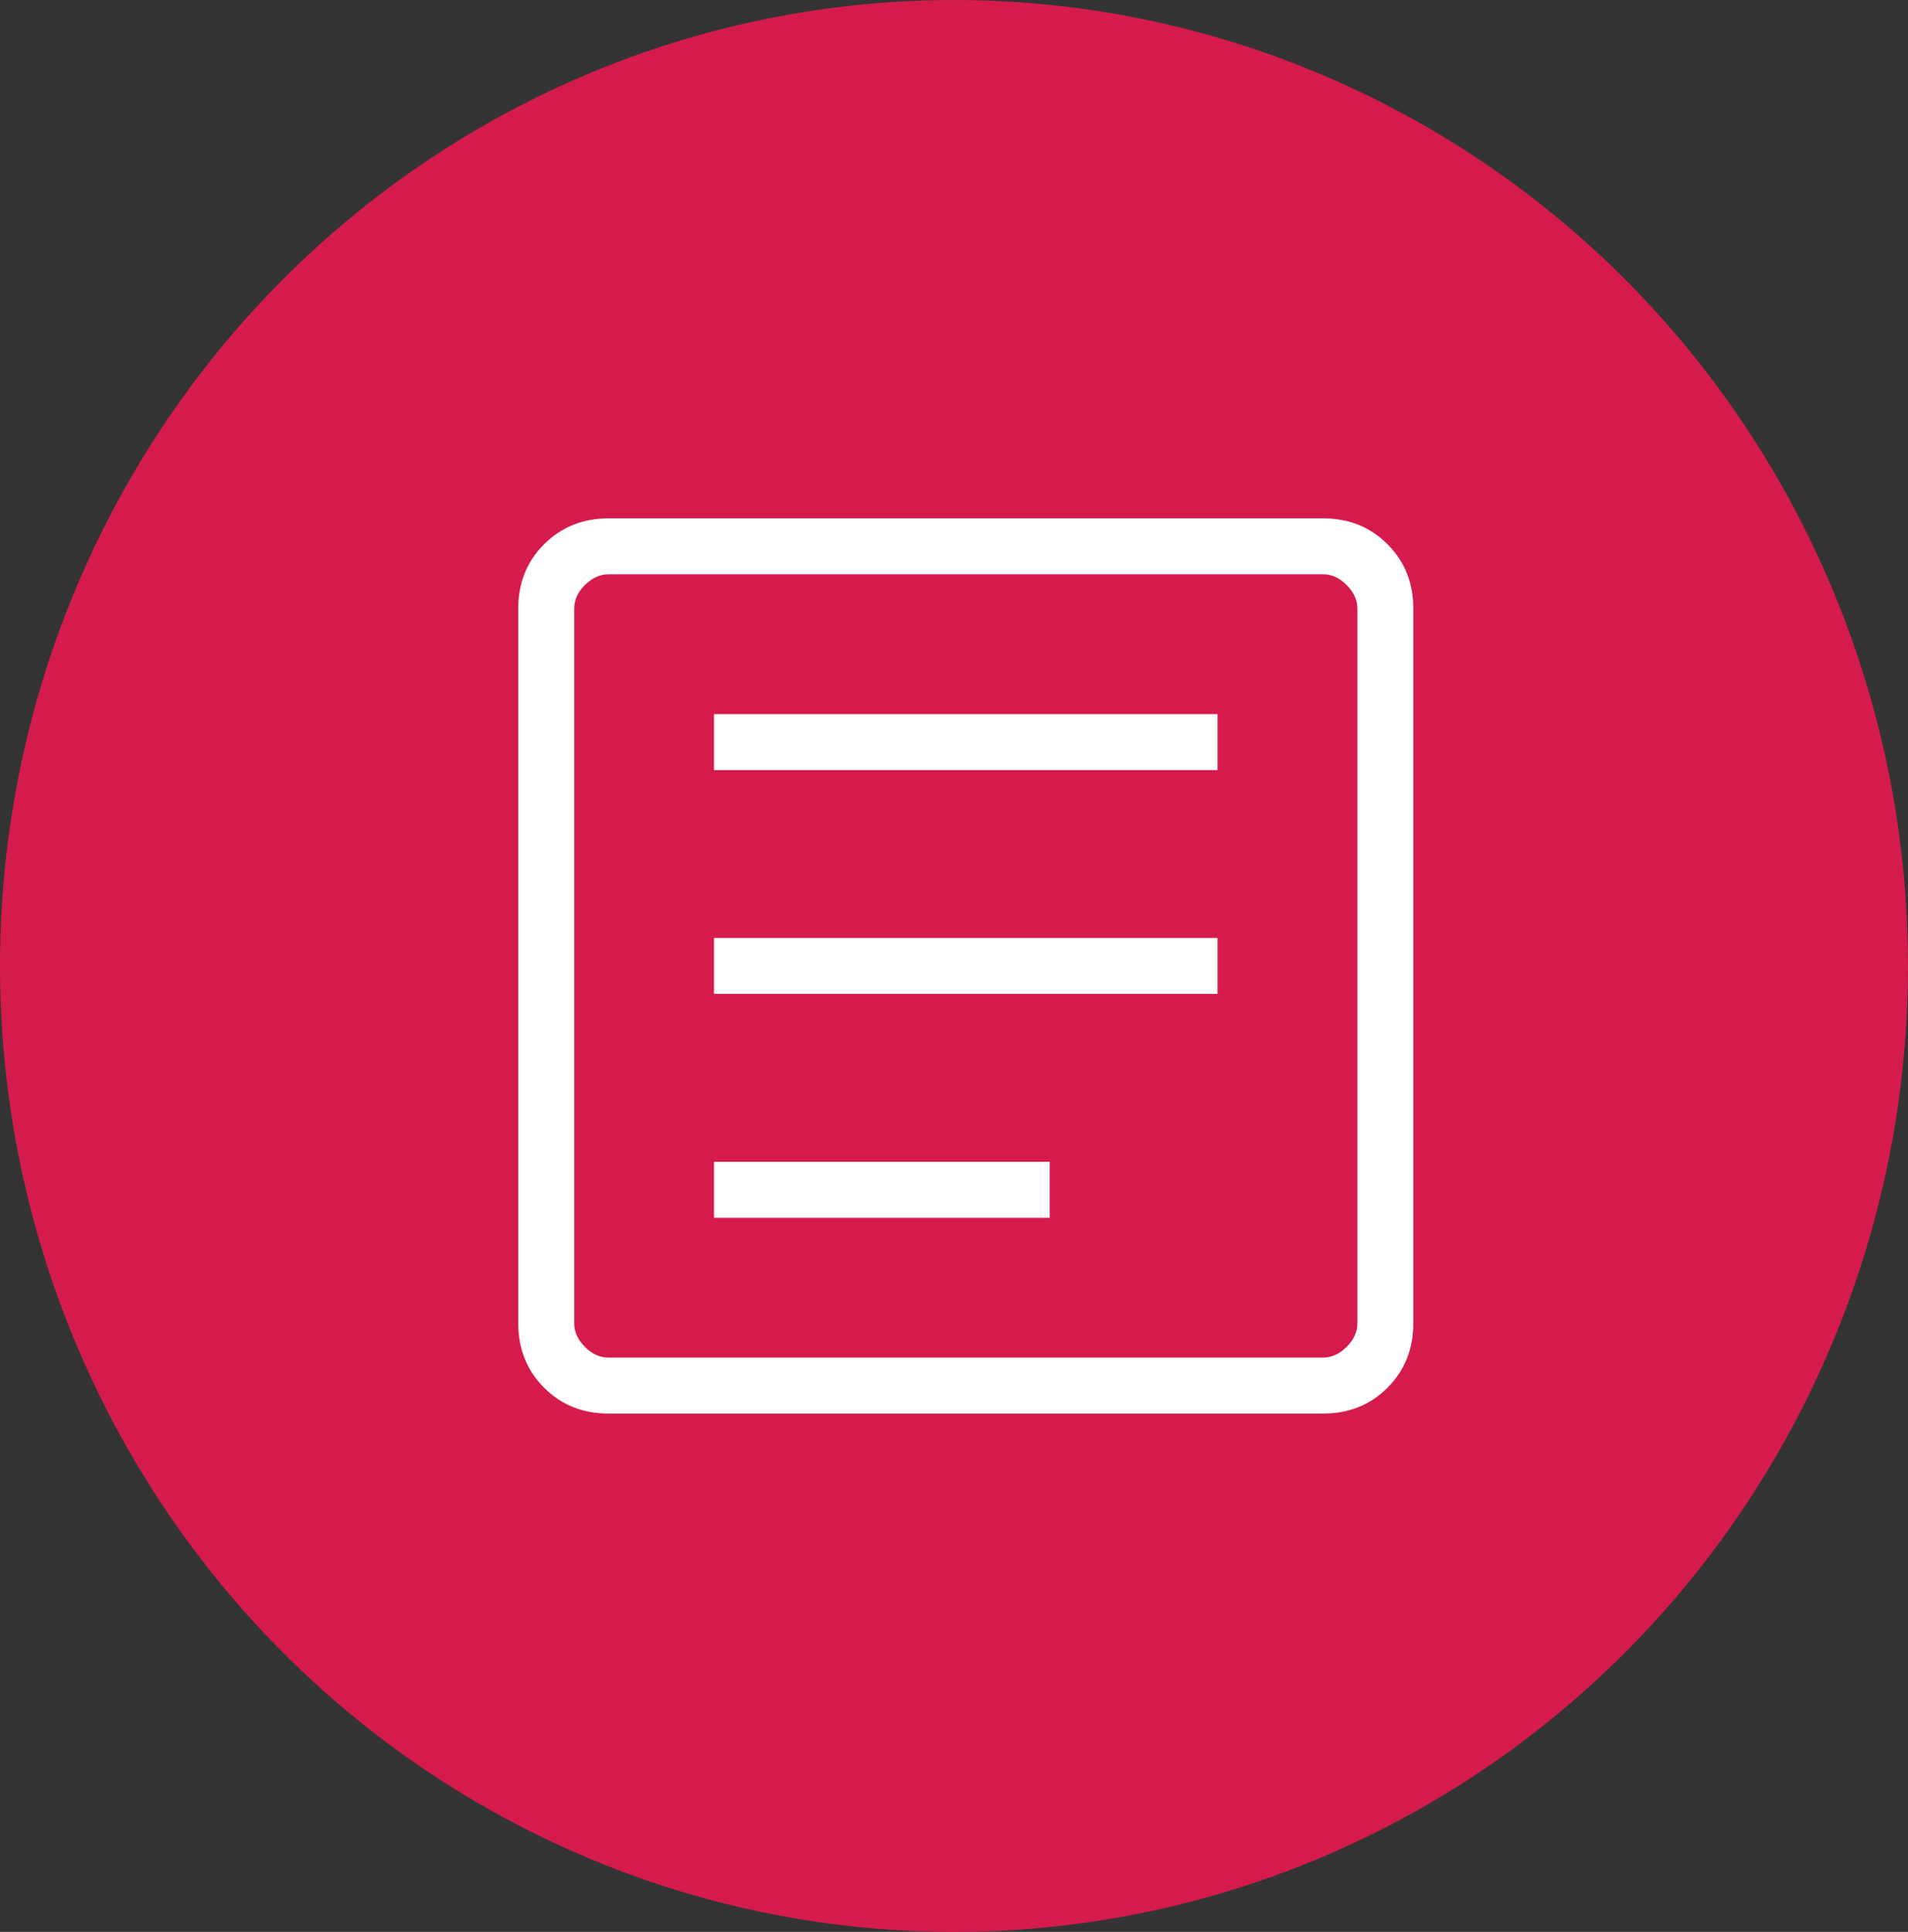
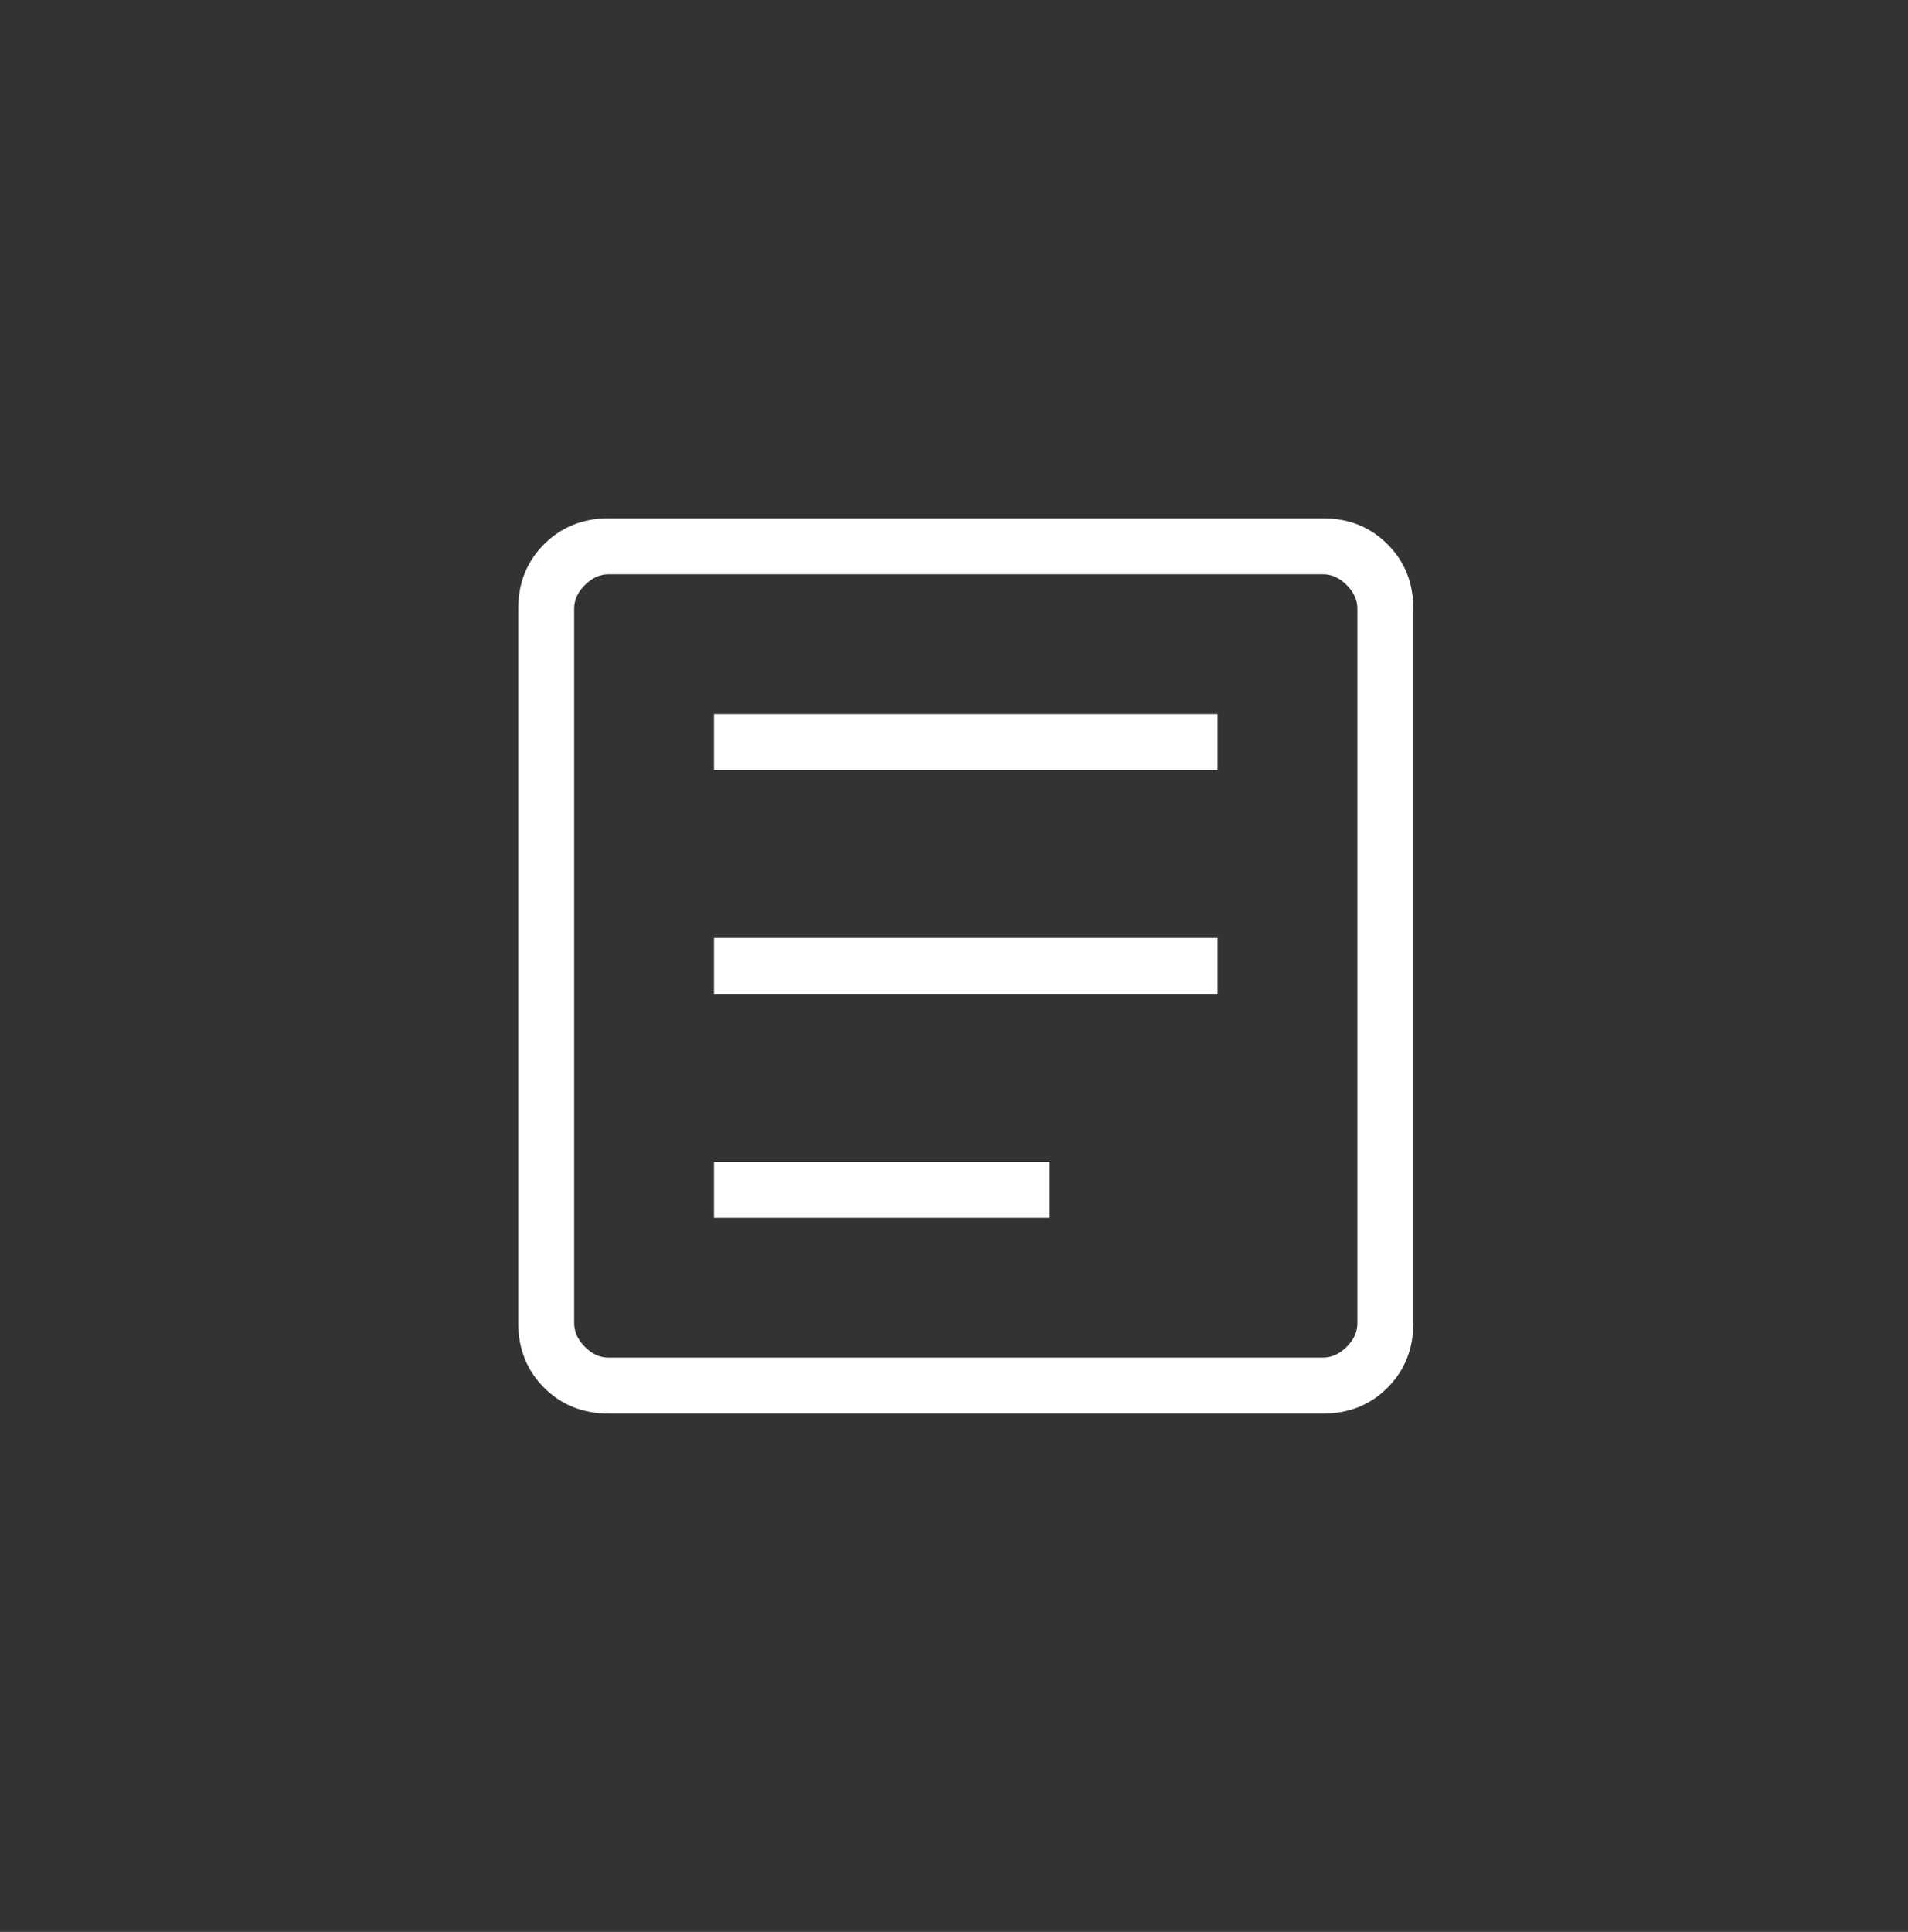
<svg xmlns="http://www.w3.org/2000/svg" width="81" height="82" viewBox="0 0 81 82" fill="none">
  <rect x="0" y="0" width="81" height="82" fill="#333333" stroke="none" />
-   <ellipse cx="40.5" cy="41" rx="40.5" ry="41" fill="#D51B4C" />
  <path d="M30.312 51.688H44.562V49.312H30.312V51.688ZM30.312 42.188H51.688V39.812H30.312V42.188ZM30.312 32.688H51.688V30.312H30.312V32.688ZM25.838 60C24.744 60 23.831 59.634 23.1 58.903C22.368 58.171 22.002 57.258 22 56.162V25.838C22 24.744 22.366 23.831 23.1 23.1C23.833 22.368 24.745 22.002 25.838 22H56.164C57.257 22 58.17 22.366 58.903 23.1C59.636 23.833 60.002 24.745 60 25.838V56.164C60 57.257 59.634 58.17 58.903 58.903C58.171 59.636 57.258 60.002 56.162 60H25.838ZM25.838 57.625H56.164C56.529 57.625 56.863 57.473 57.169 57.169C57.475 56.865 57.627 56.529 57.625 56.162V25.838C57.625 25.472 57.473 25.137 57.169 24.831C56.865 24.525 56.529 24.373 56.162 24.375H25.838C25.472 24.375 25.137 24.527 24.831 24.831C24.525 25.135 24.373 25.471 24.375 25.838V56.164C24.375 56.529 24.527 56.863 24.831 57.169C25.135 57.475 25.47 57.627 25.836 57.625" fill="white" />
</svg>